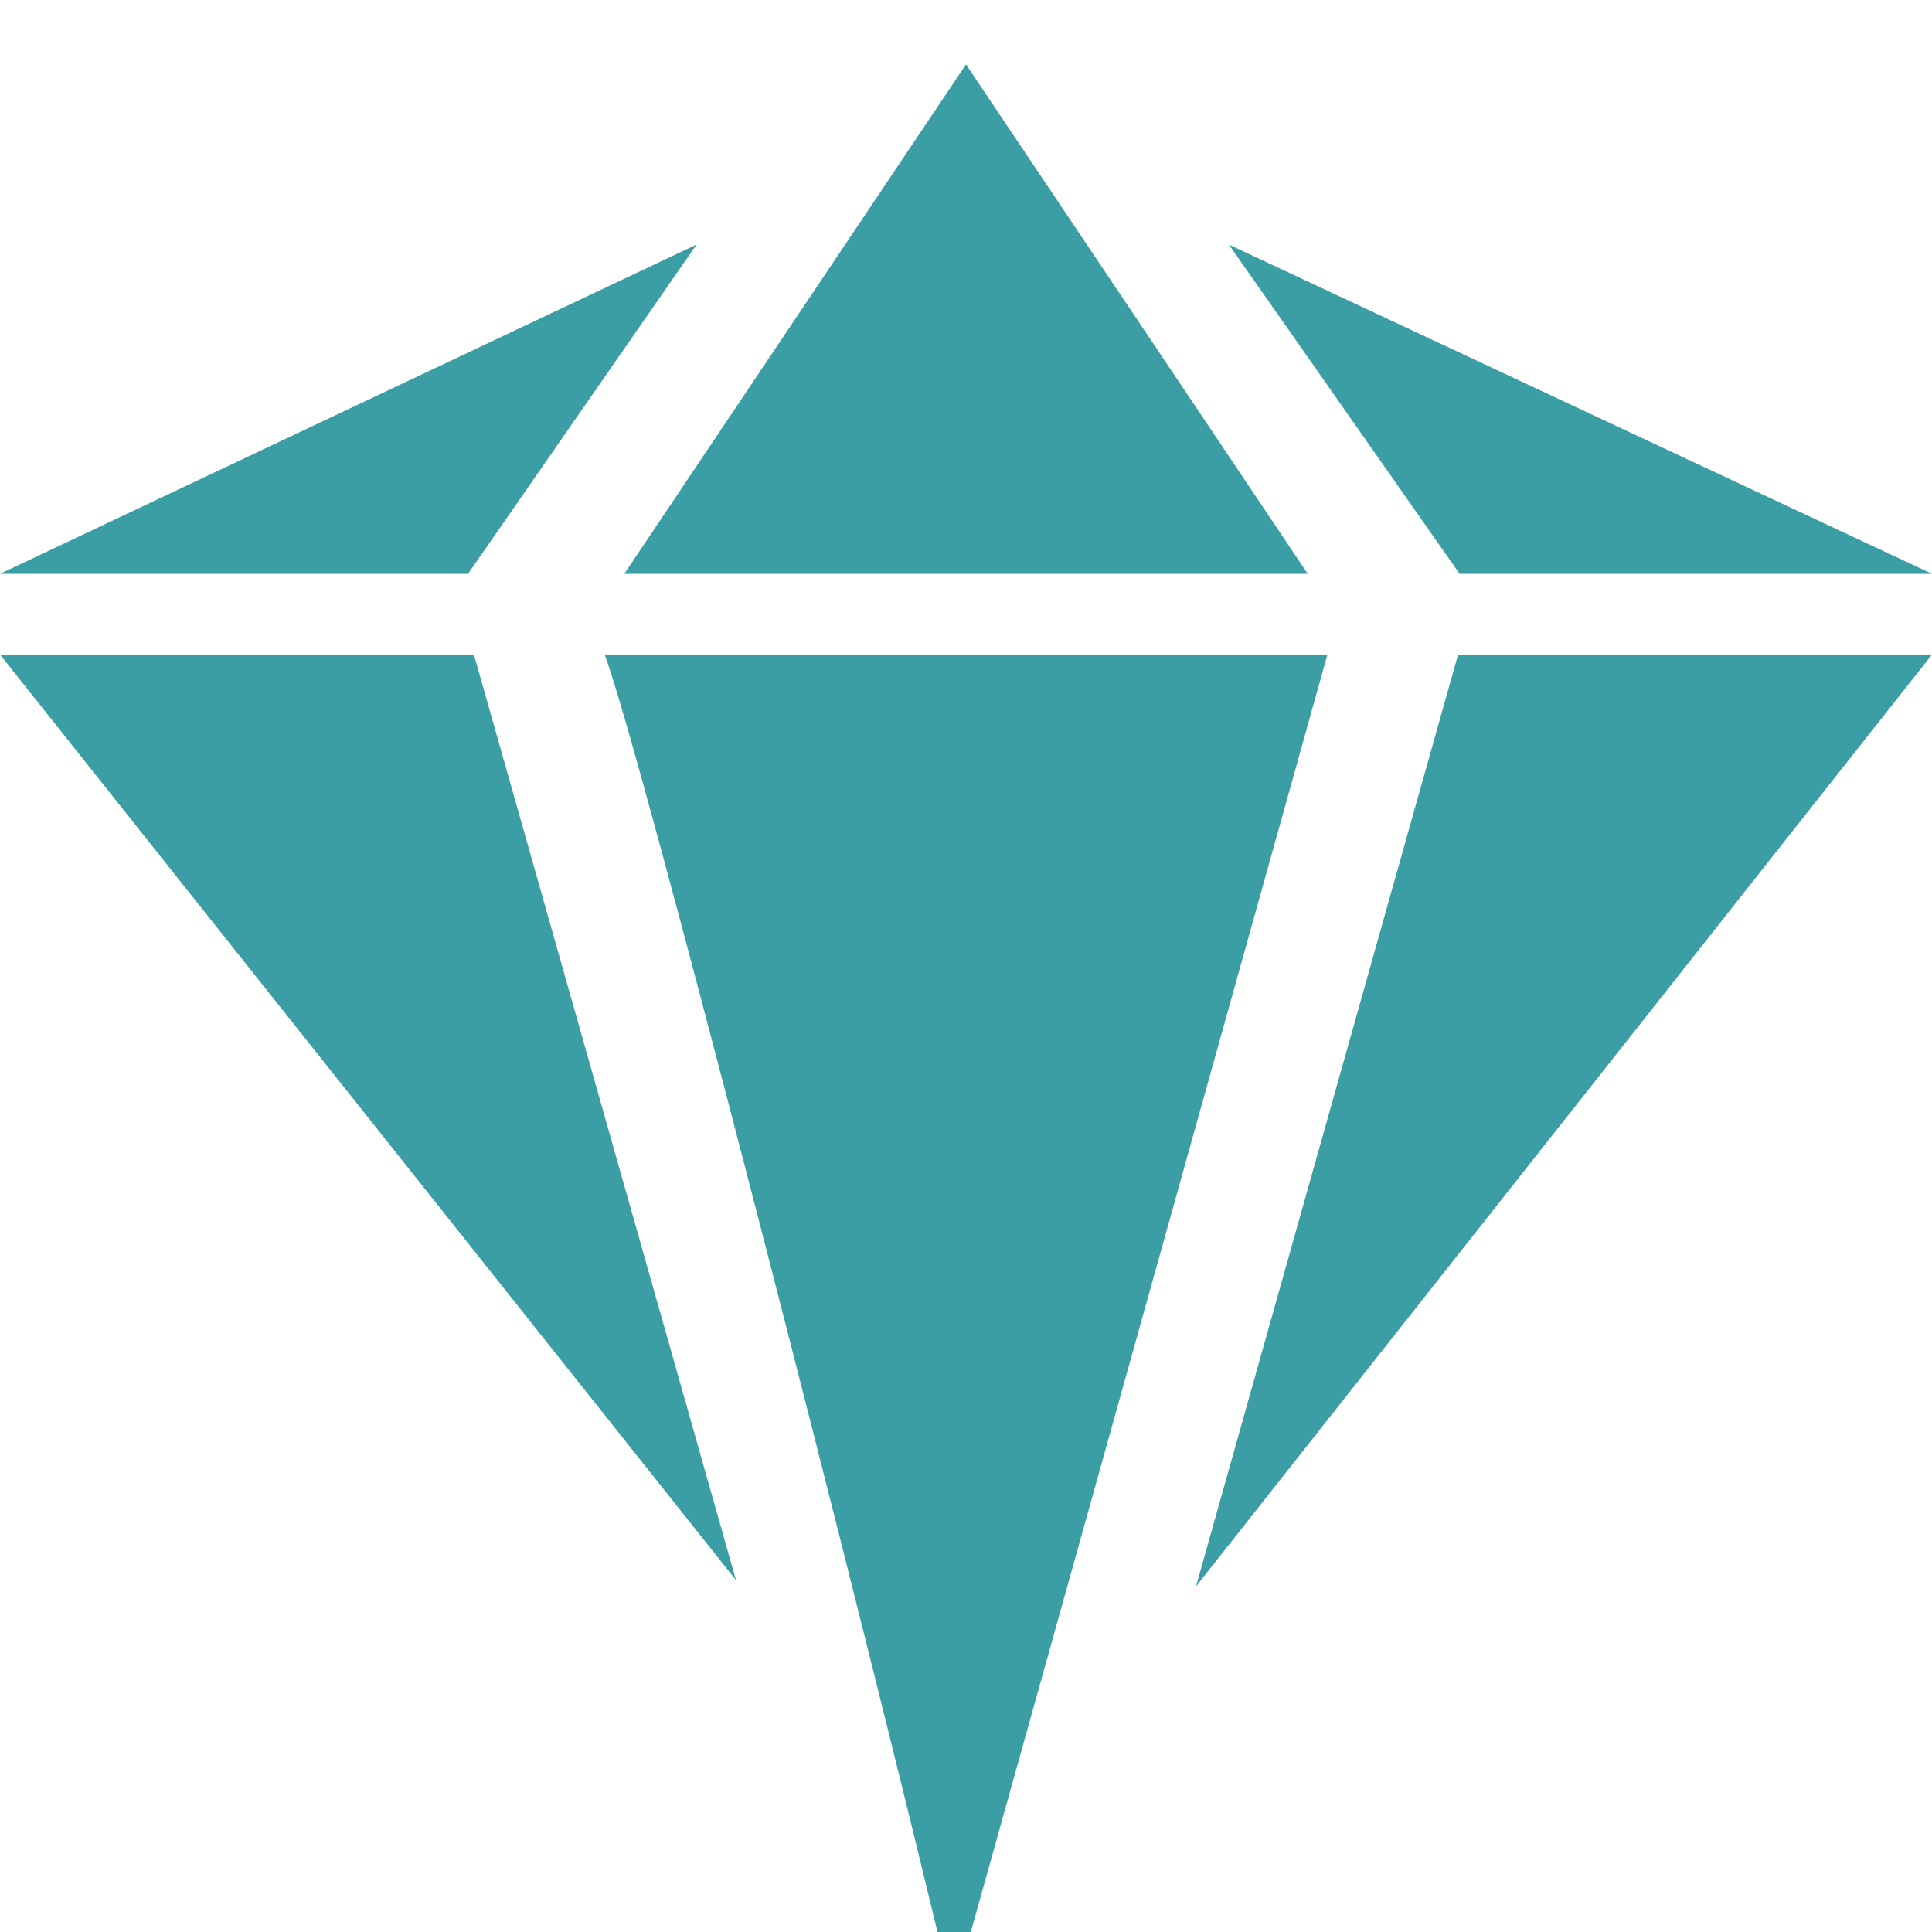
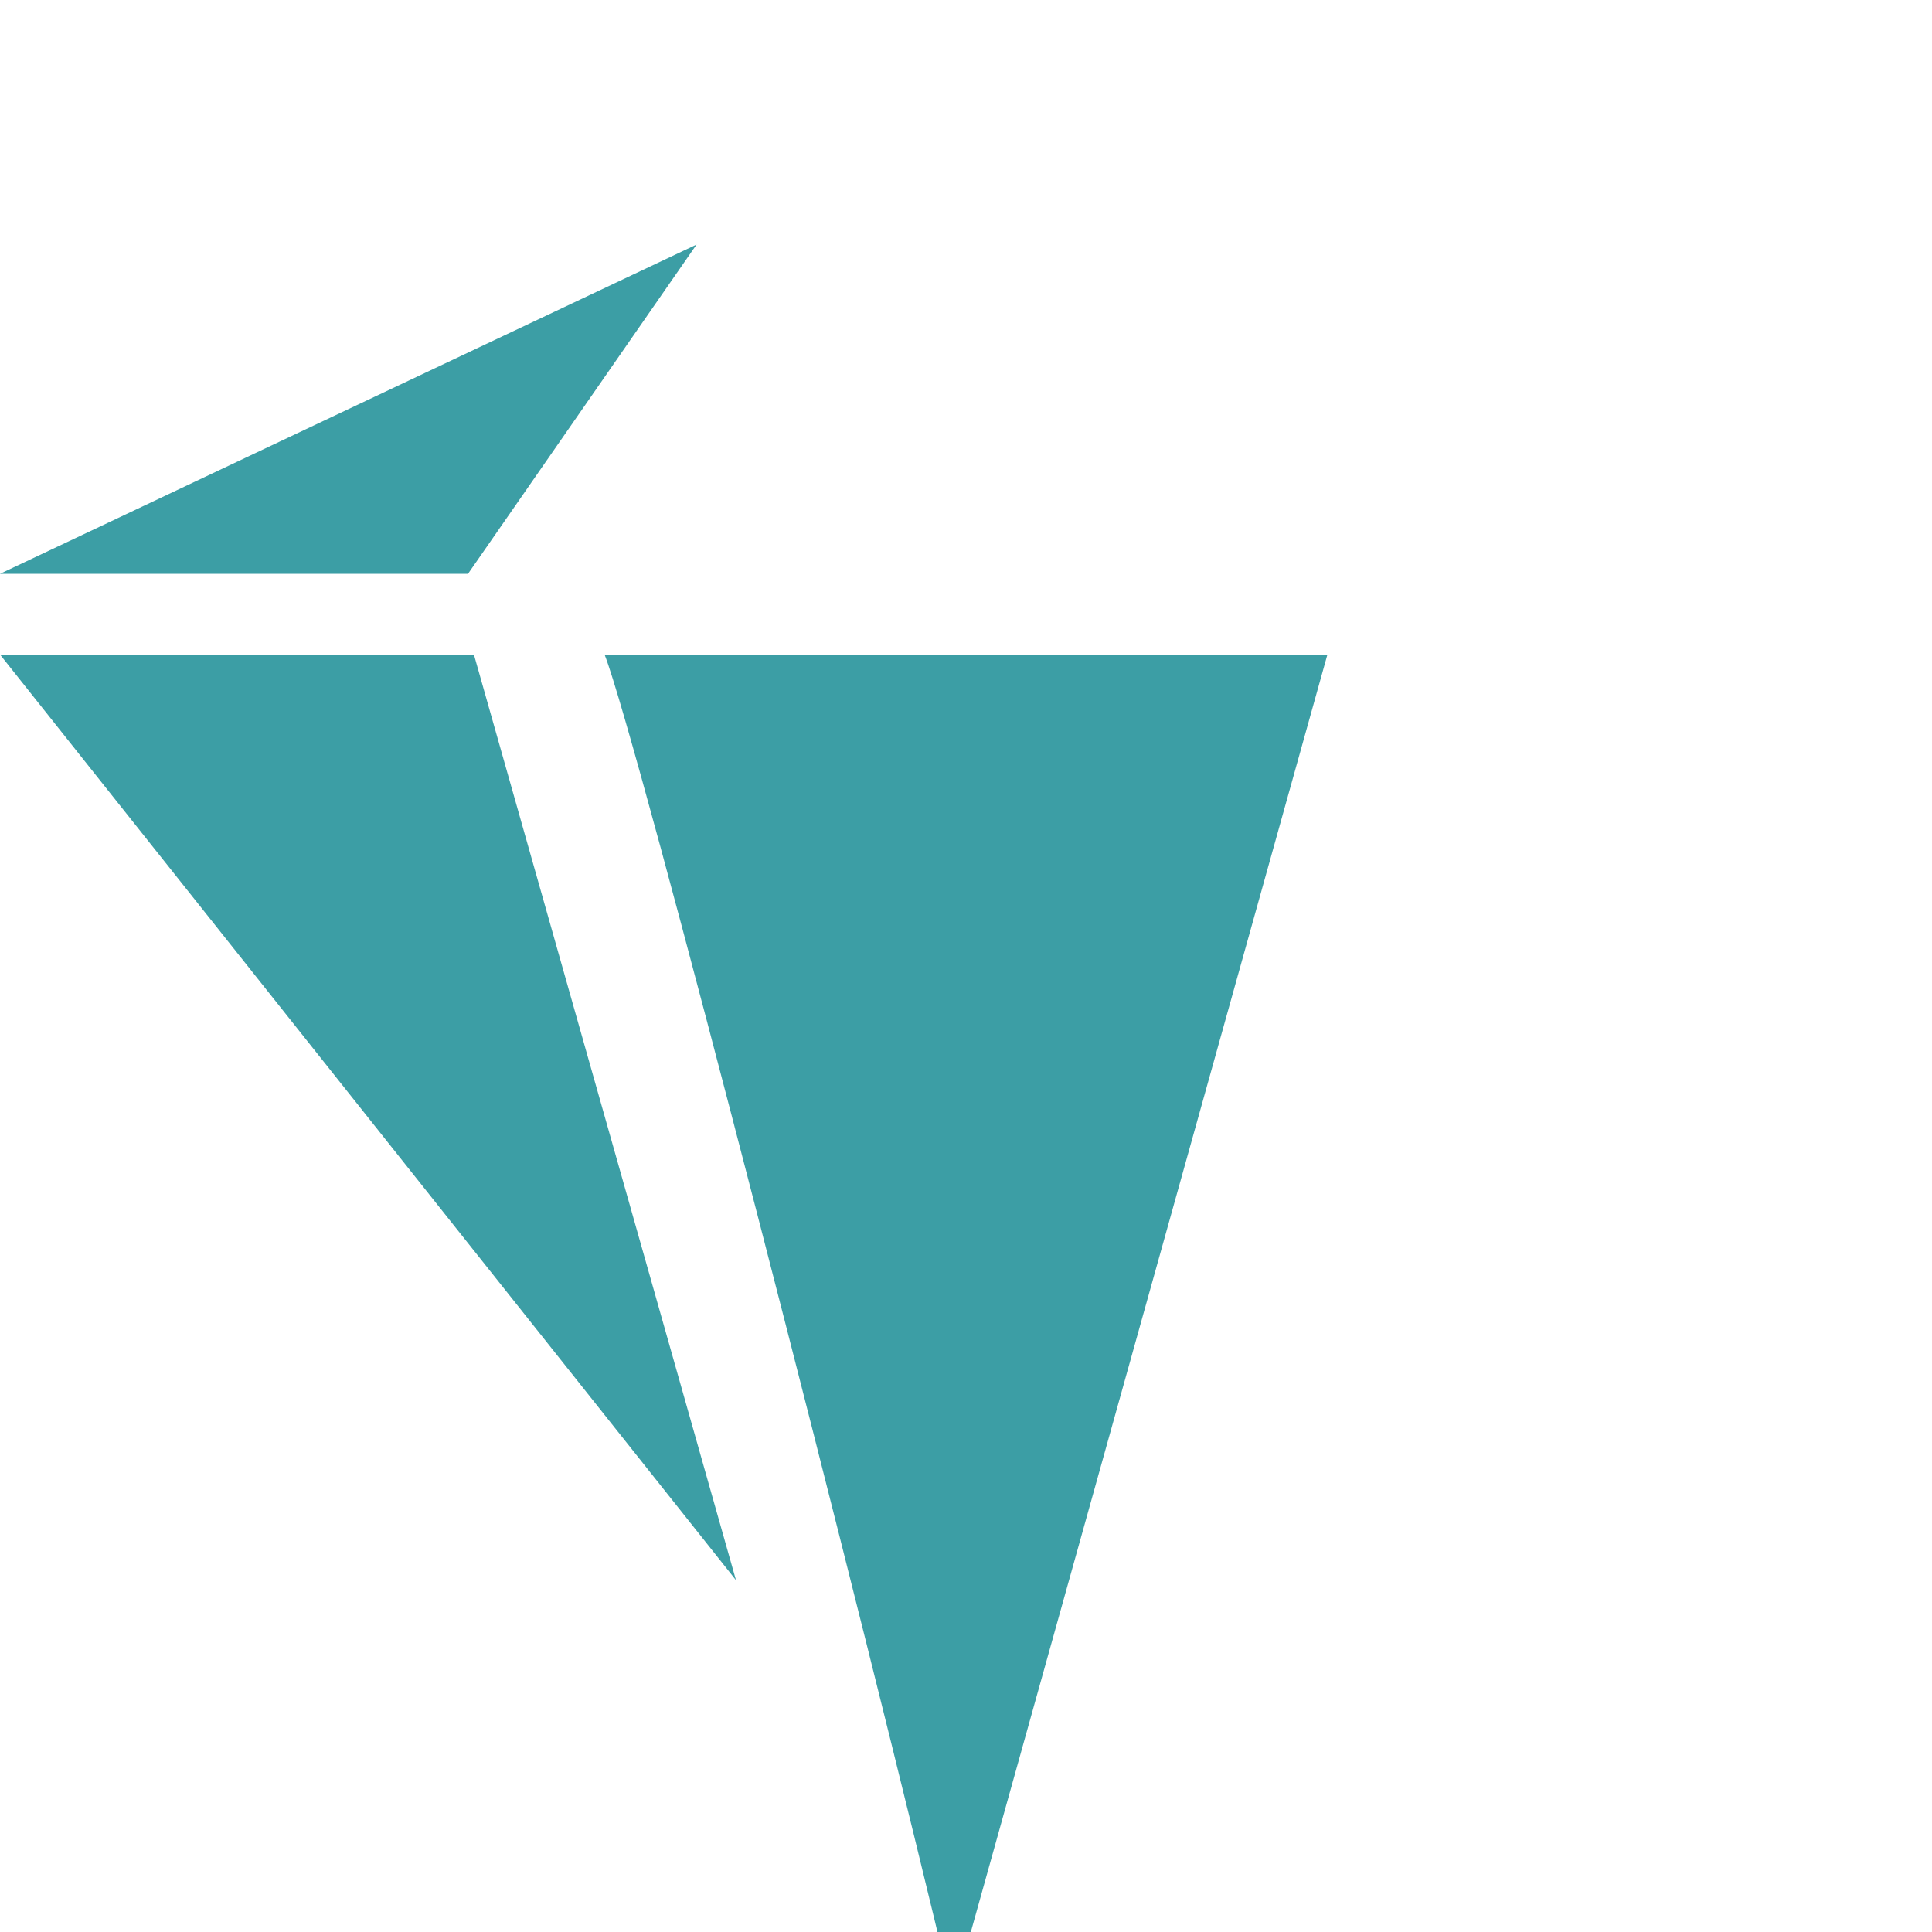
<svg xmlns="http://www.w3.org/2000/svg" width="120" height="120" viewBox="0 0 120 120" fill="none">
  <g filter="url(#filter0_i_10_2)">
    <path d="M0 36.656L45.714 94.148L29.436 36.656H0Z" fill="#3C9EA5" />
-     <path d="M120 36.656L74.286 94.534L90.564 36.656H120Z" fill="#3C9EA5" />
    <path d="M0 31.64H29.069L43.265 11.19L0 31.64Z" fill="#3C9EA5" />
-     <path d="M120 31.64H90.657L76.327 11.19L120 31.64Z" fill="#3C9EA5" />
    <path d="M37.551 36.656C39.606 41.888 53.729 96.92 59.183 120L82.448 36.656H37.551Z" fill="#3C9EA5" />
-     <path d="M38.776 31.64L60 0L81.225 31.64H38.776Z" fill="#3C9EA5" />
  </g>
  <defs>
    <filter id="filter0_i_10_2" x="0" y="0" width="120" height="124" filterUnits="userSpaceOnUse" color-interpolation-filters="sRGB">
      <feFlood flood-opacity="0" result="BackgroundImageFix" />
      <feBlend mode="normal" in="SourceGraphic" in2="BackgroundImageFix" result="shape" />
      <feColorMatrix in="SourceAlpha" type="matrix" values="0 0 0 0 0 0 0 0 0 0 0 0 0 0 0 0 0 0 127 0" result="hardAlpha" />
      <feOffset dy="4" />
      <feGaussianBlur stdDeviation="2" />
      <feComposite in2="hardAlpha" operator="arithmetic" k2="-1" k3="1" />
      <feColorMatrix type="matrix" values="0 0 0 0 0 0 0 0 0 0.7 0 0 0 0 1 0 0 0 0.25 0" />
      <feBlend mode="normal" in2="shape" result="effect1_innerShadow_10_2" />
    </filter>
  </defs>
</svg>